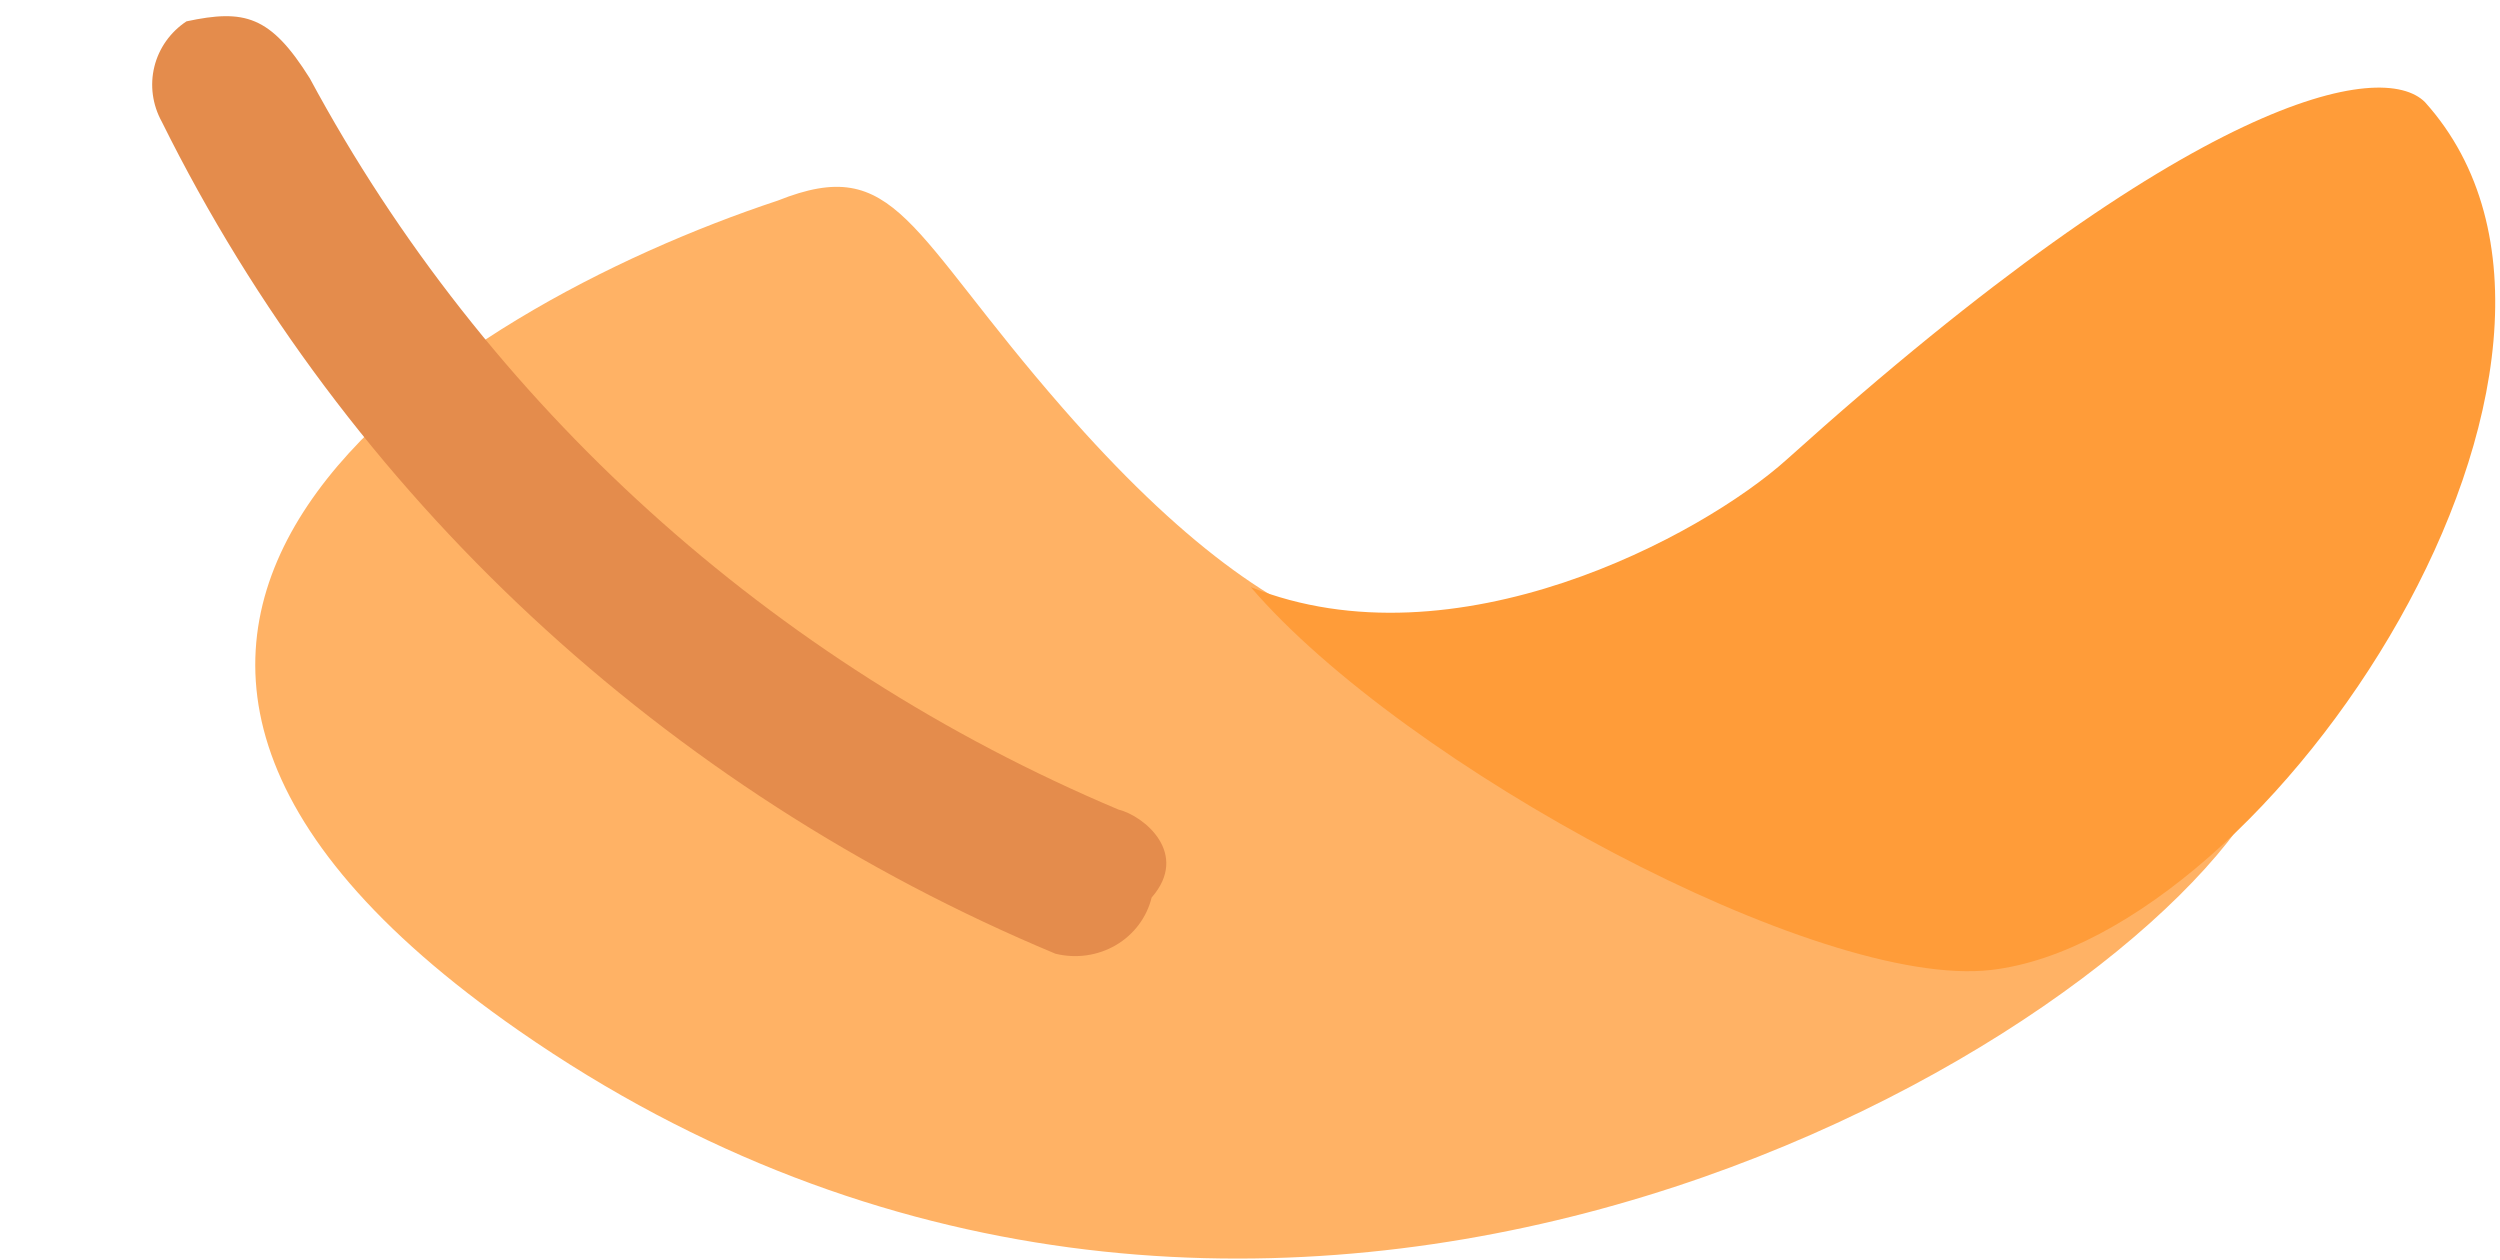
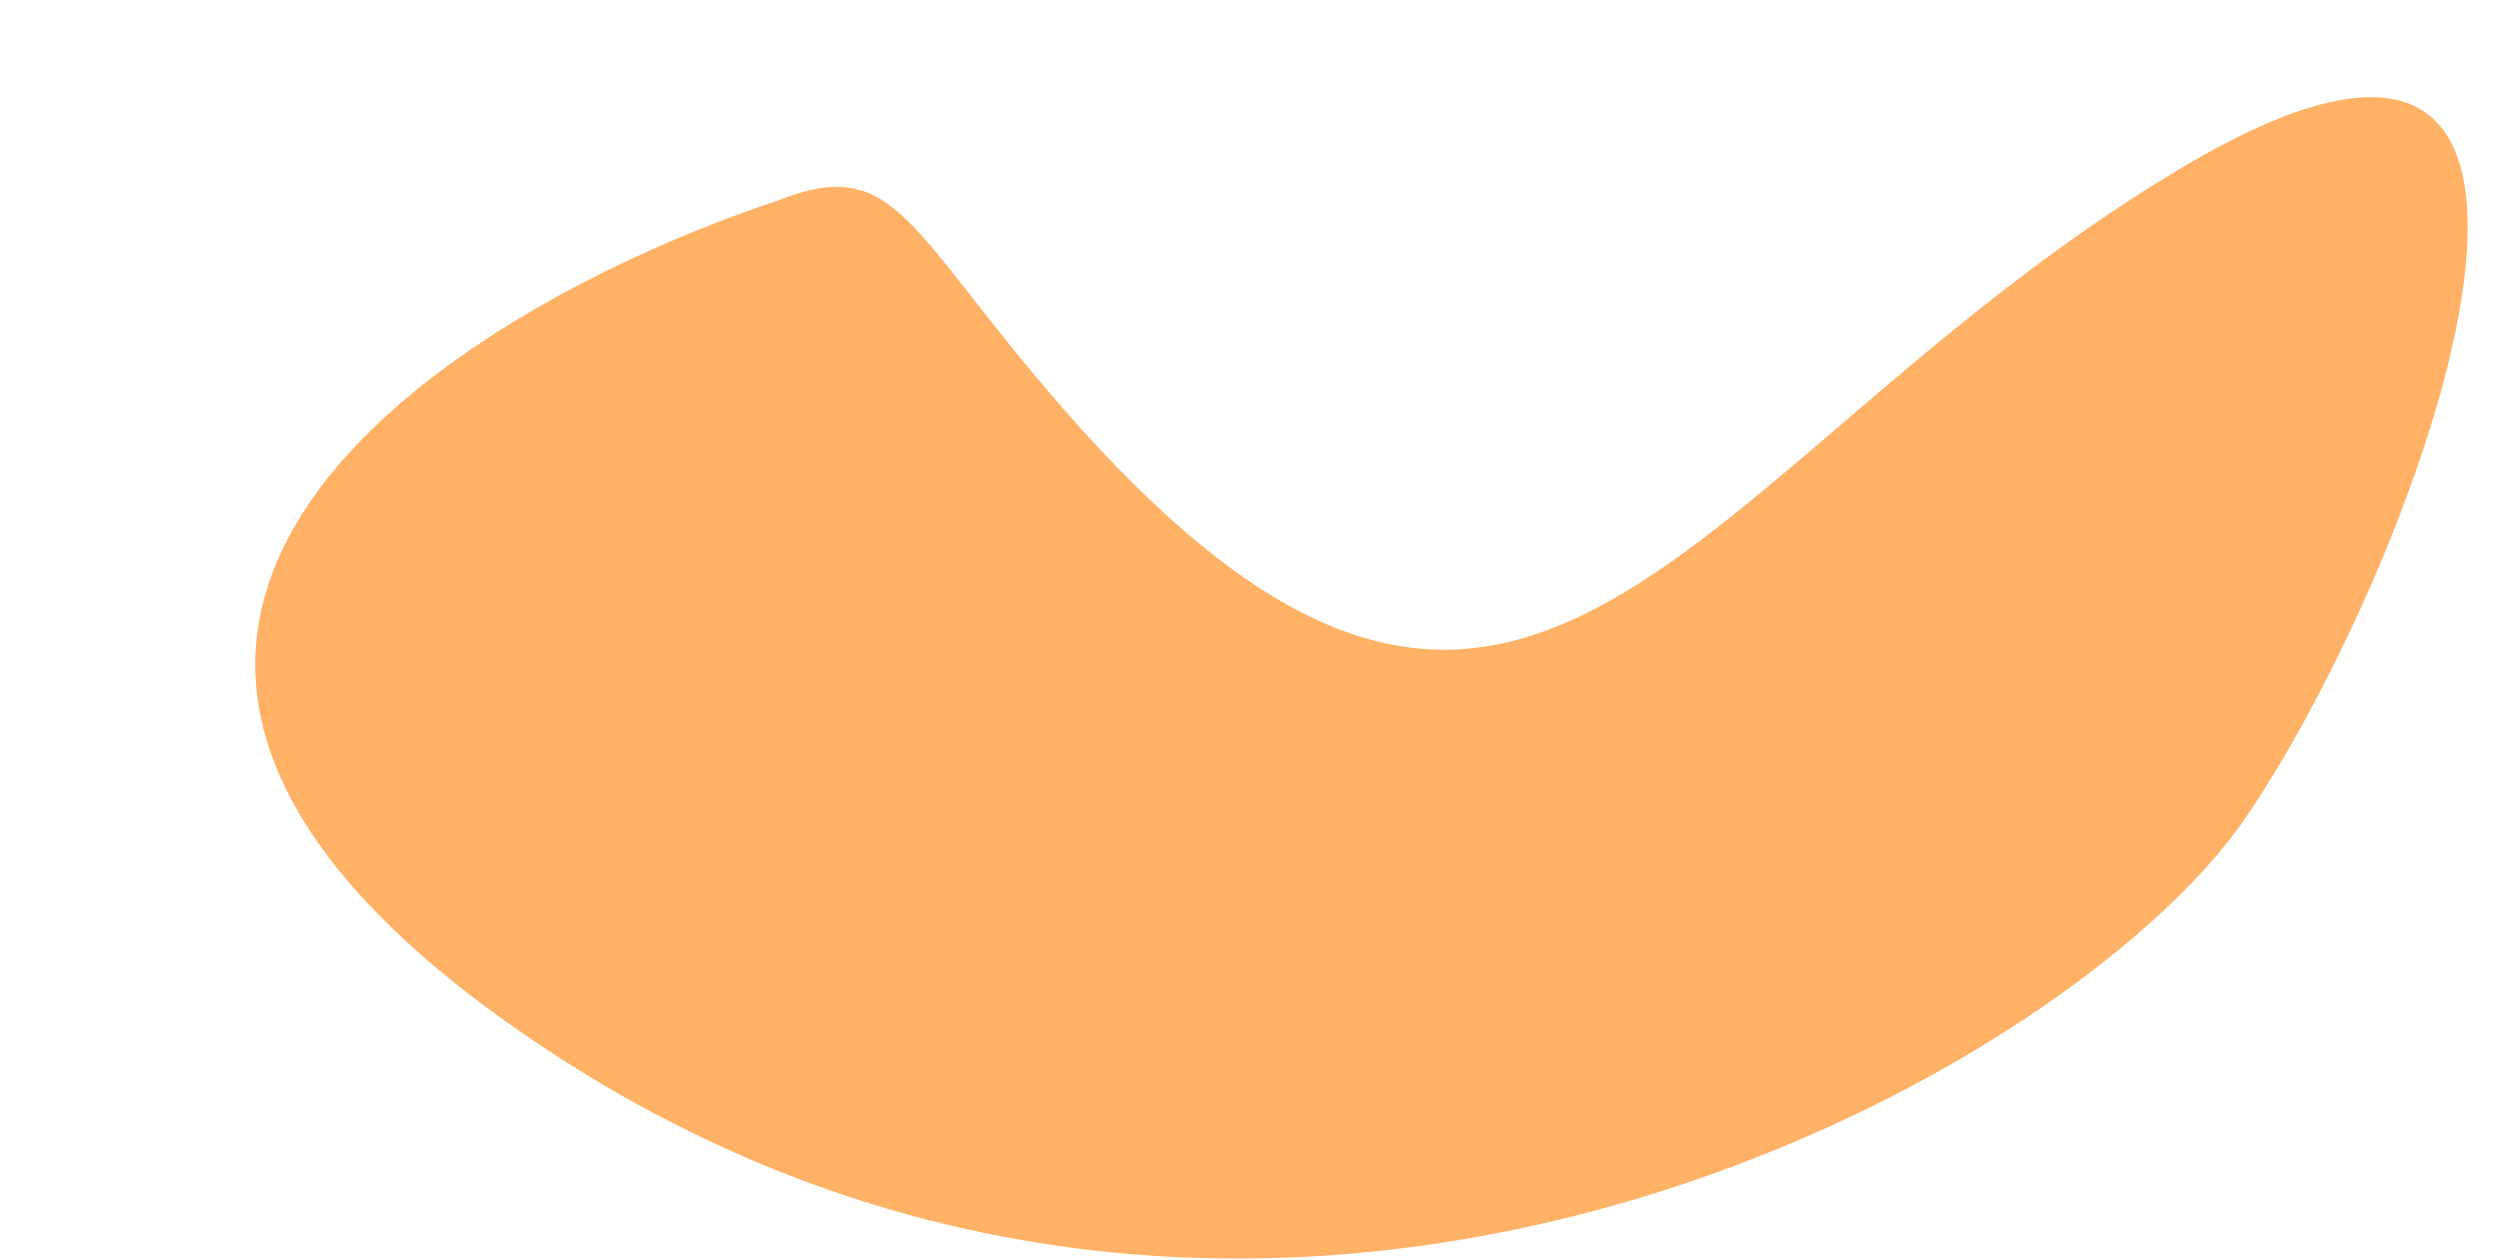
<svg xmlns="http://www.w3.org/2000/svg" width="254" height="128" viewBox="0 0 254 128" fill="none">
  <path d="M52.718 104.717C-6.221 63.752 45.702 31.421 79.03 20.377C91.108 15.557 92.188 23.389 107.975 41.462C155.336 95.681 171.124 47.486 221.117 17.364C271.109 -12.757 246.639 55.88 228.22 82.989C209.802 110.098 126.392 155.924 52.718 104.717Z" fill="#FFB265" />
-   <path d="M202.286 98.55C184.798 100.57 142.638 77.802 127.077 59.649C147.824 67.948 172.894 54.463 181.539 46.682C223.033 9.337 242.052 6.051 246.374 10.373C269.715 36.307 230.77 95.26 202.286 98.55Z" fill="#FF9C39" />
-   <path d="M107.233 96.898C109.326 97.413 111.531 97.101 113.364 96.031C115.197 94.961 116.507 93.22 117.006 91.191C120.891 86.74 116.258 82.895 113.627 82.248C78.354 67.372 49.313 41.11 31.473 7.955C27.466 1.561 24.836 0.914 18.947 2.169C17.308 3.253 16.146 4.893 15.683 6.774C15.22 8.655 15.489 10.647 16.438 12.367C35.217 50.247 67.518 80.32 107.233 96.898Z" fill="#E48C4C" />
</svg>